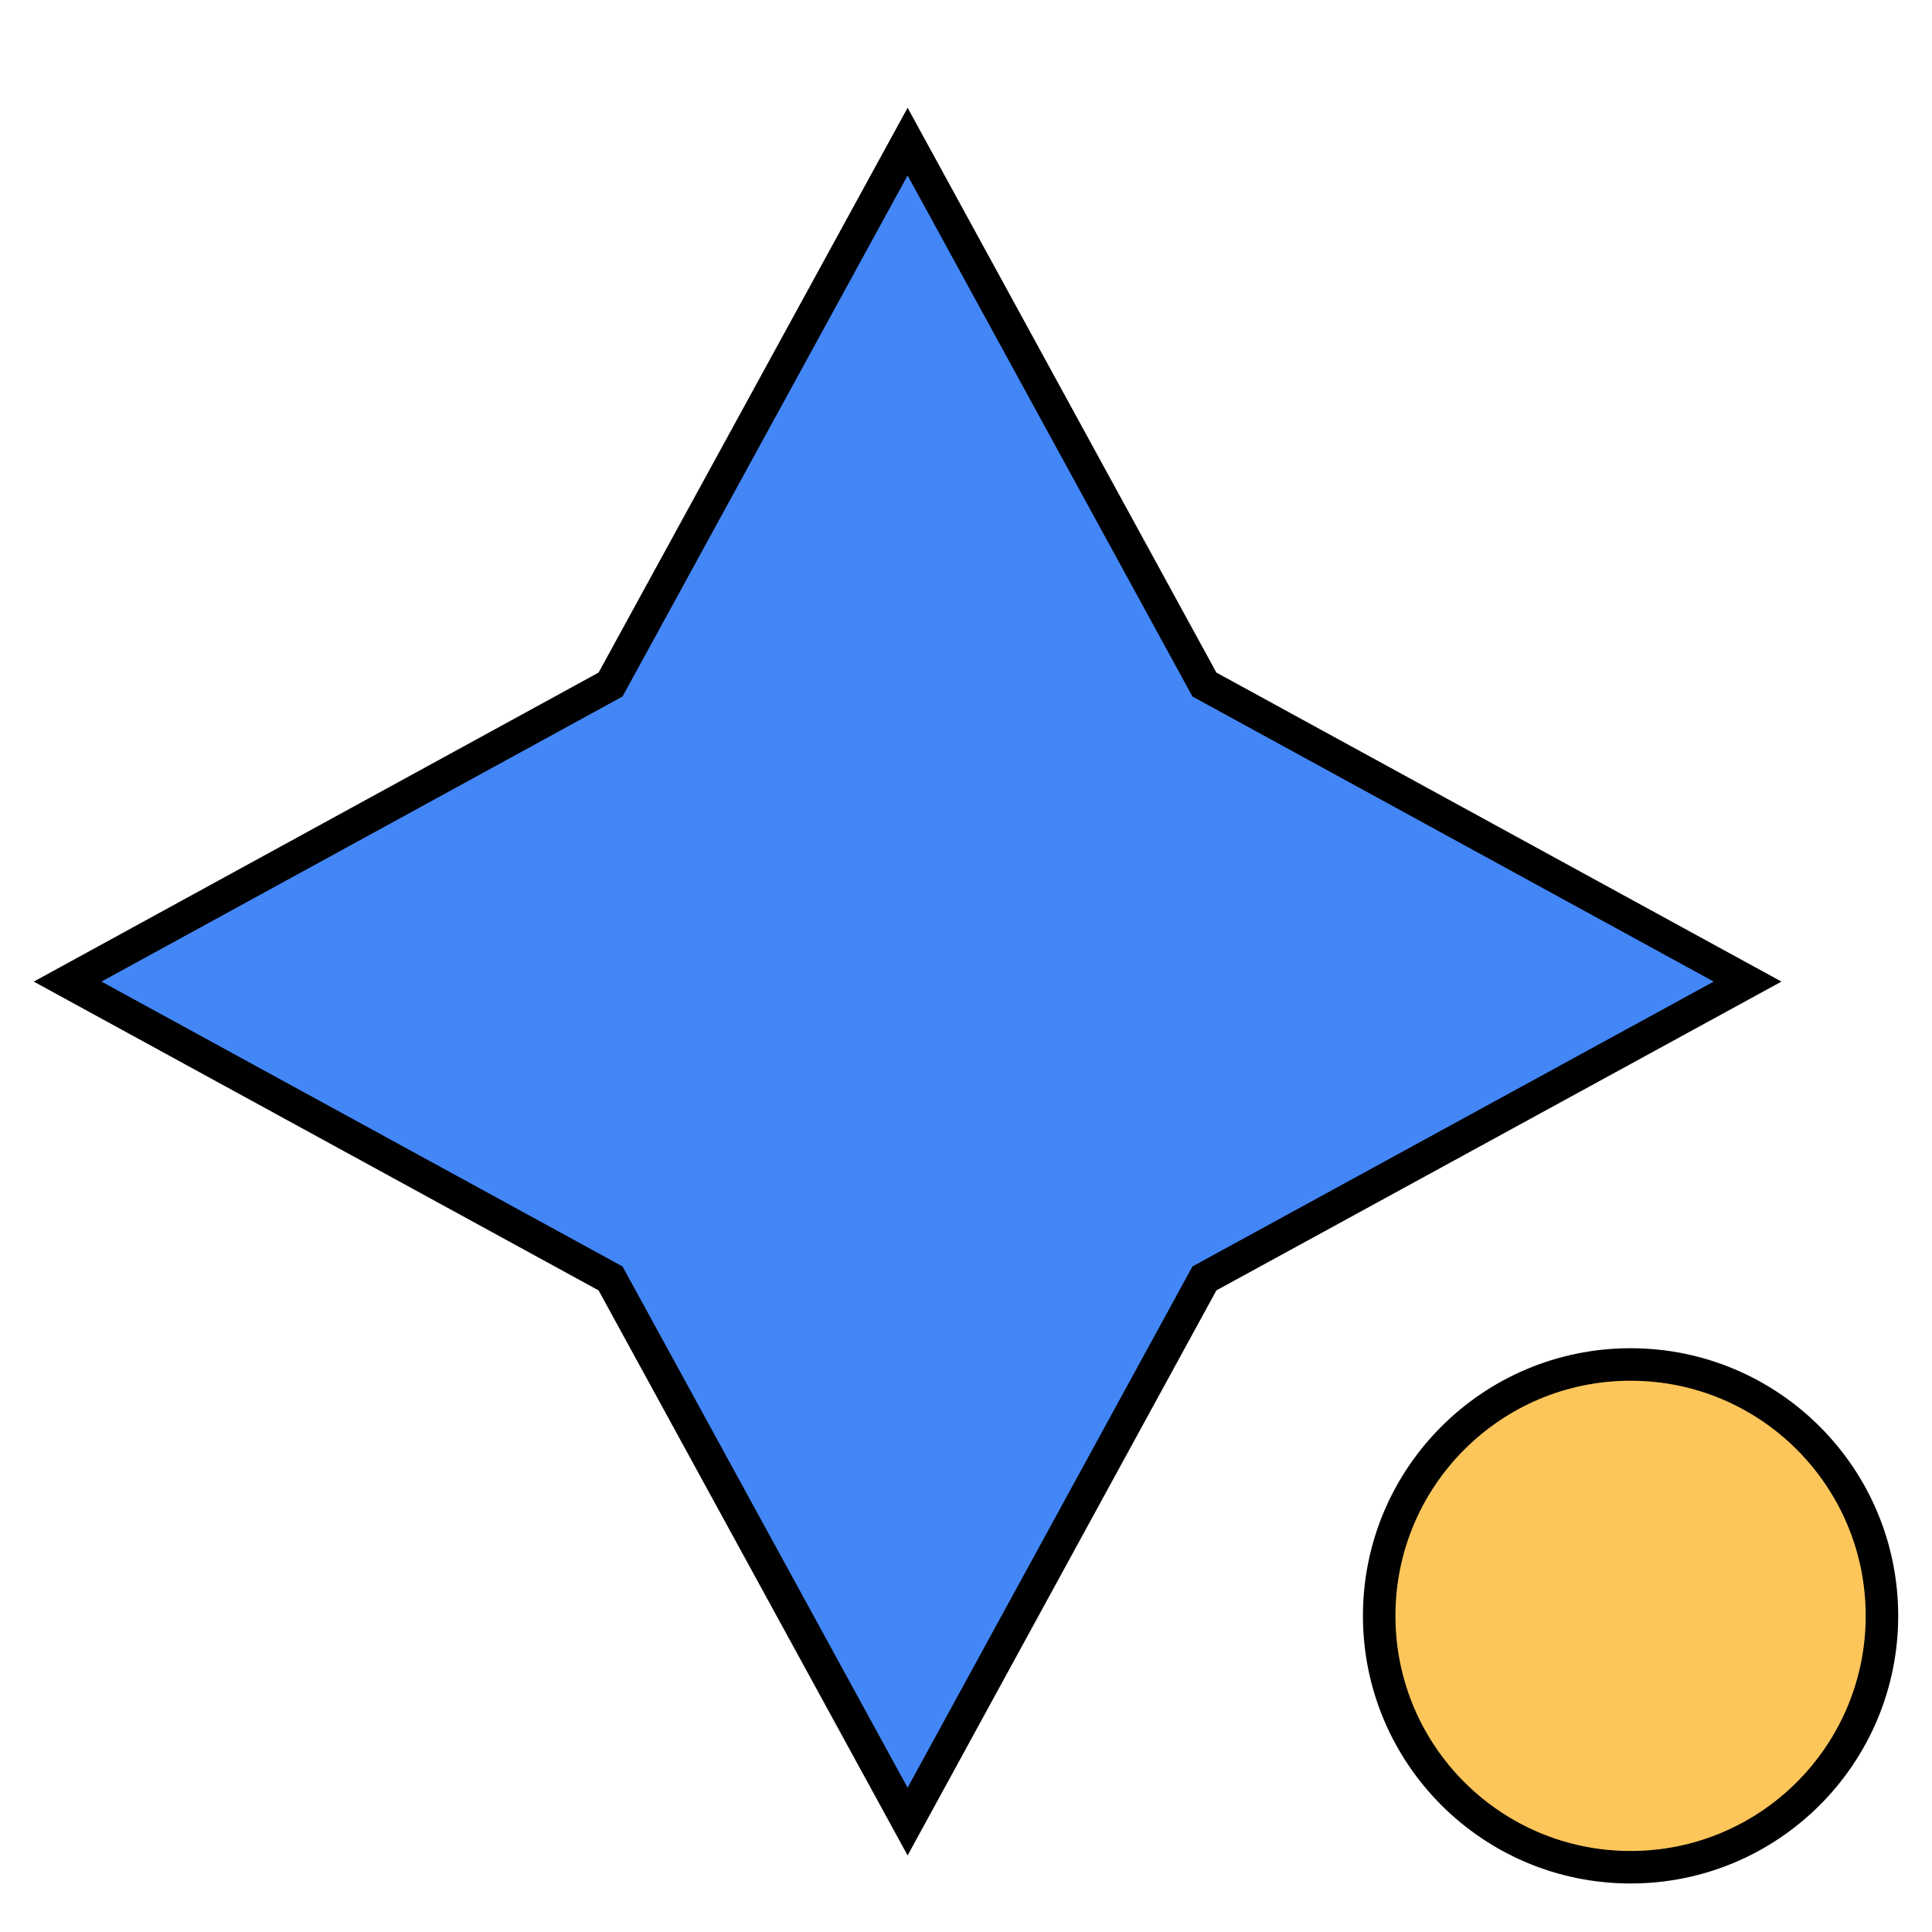
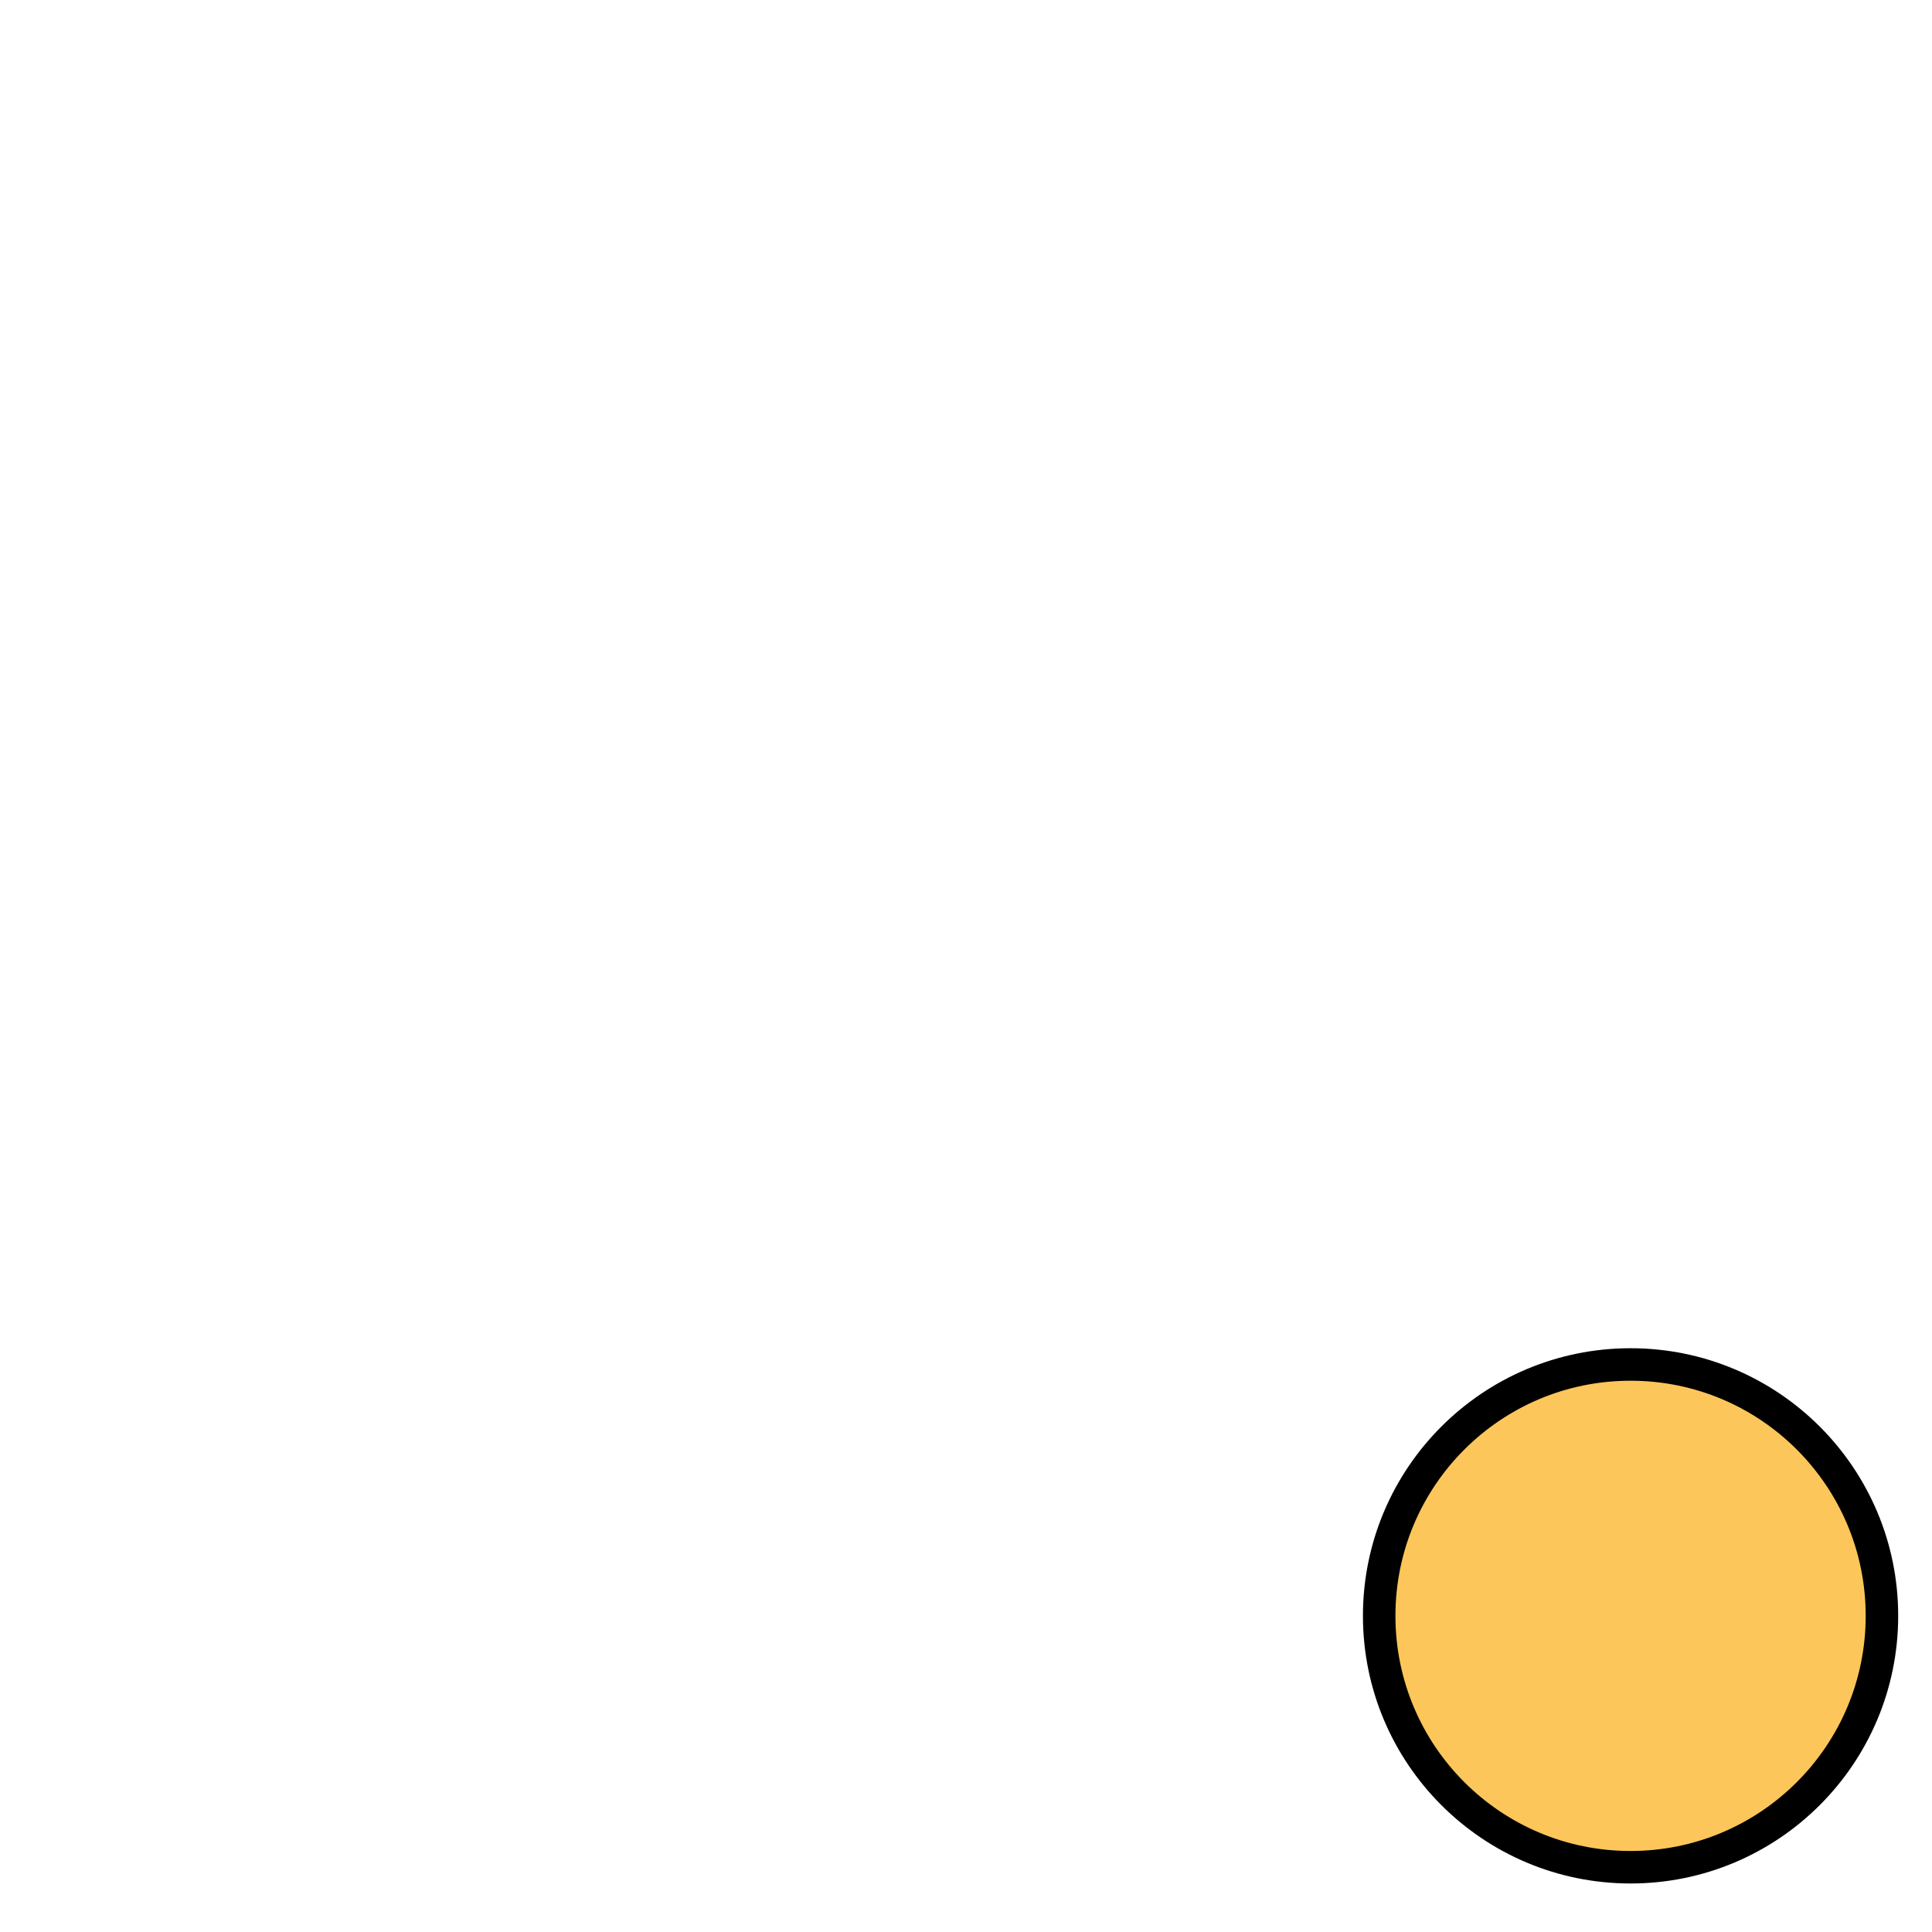
<svg xmlns="http://www.w3.org/2000/svg" id="b" viewBox="0 0 88 88">
-   <polygon points="41.34 6.45 54.86 31.18 79.6 44.71 54.86 58.23 41.34 82.97 27.81 58.23 3.08 44.71 27.81 31.18 41.34 6.45" fill="#4387f7" stroke="#000" stroke-miterlimit="10" stroke-width="1.48" />
  <circle cx="74.27" cy="73.6" r="11.45" fill="#fdc65a" stroke="#000" stroke-miterlimit="10" stroke-width="1.48" />
</svg>